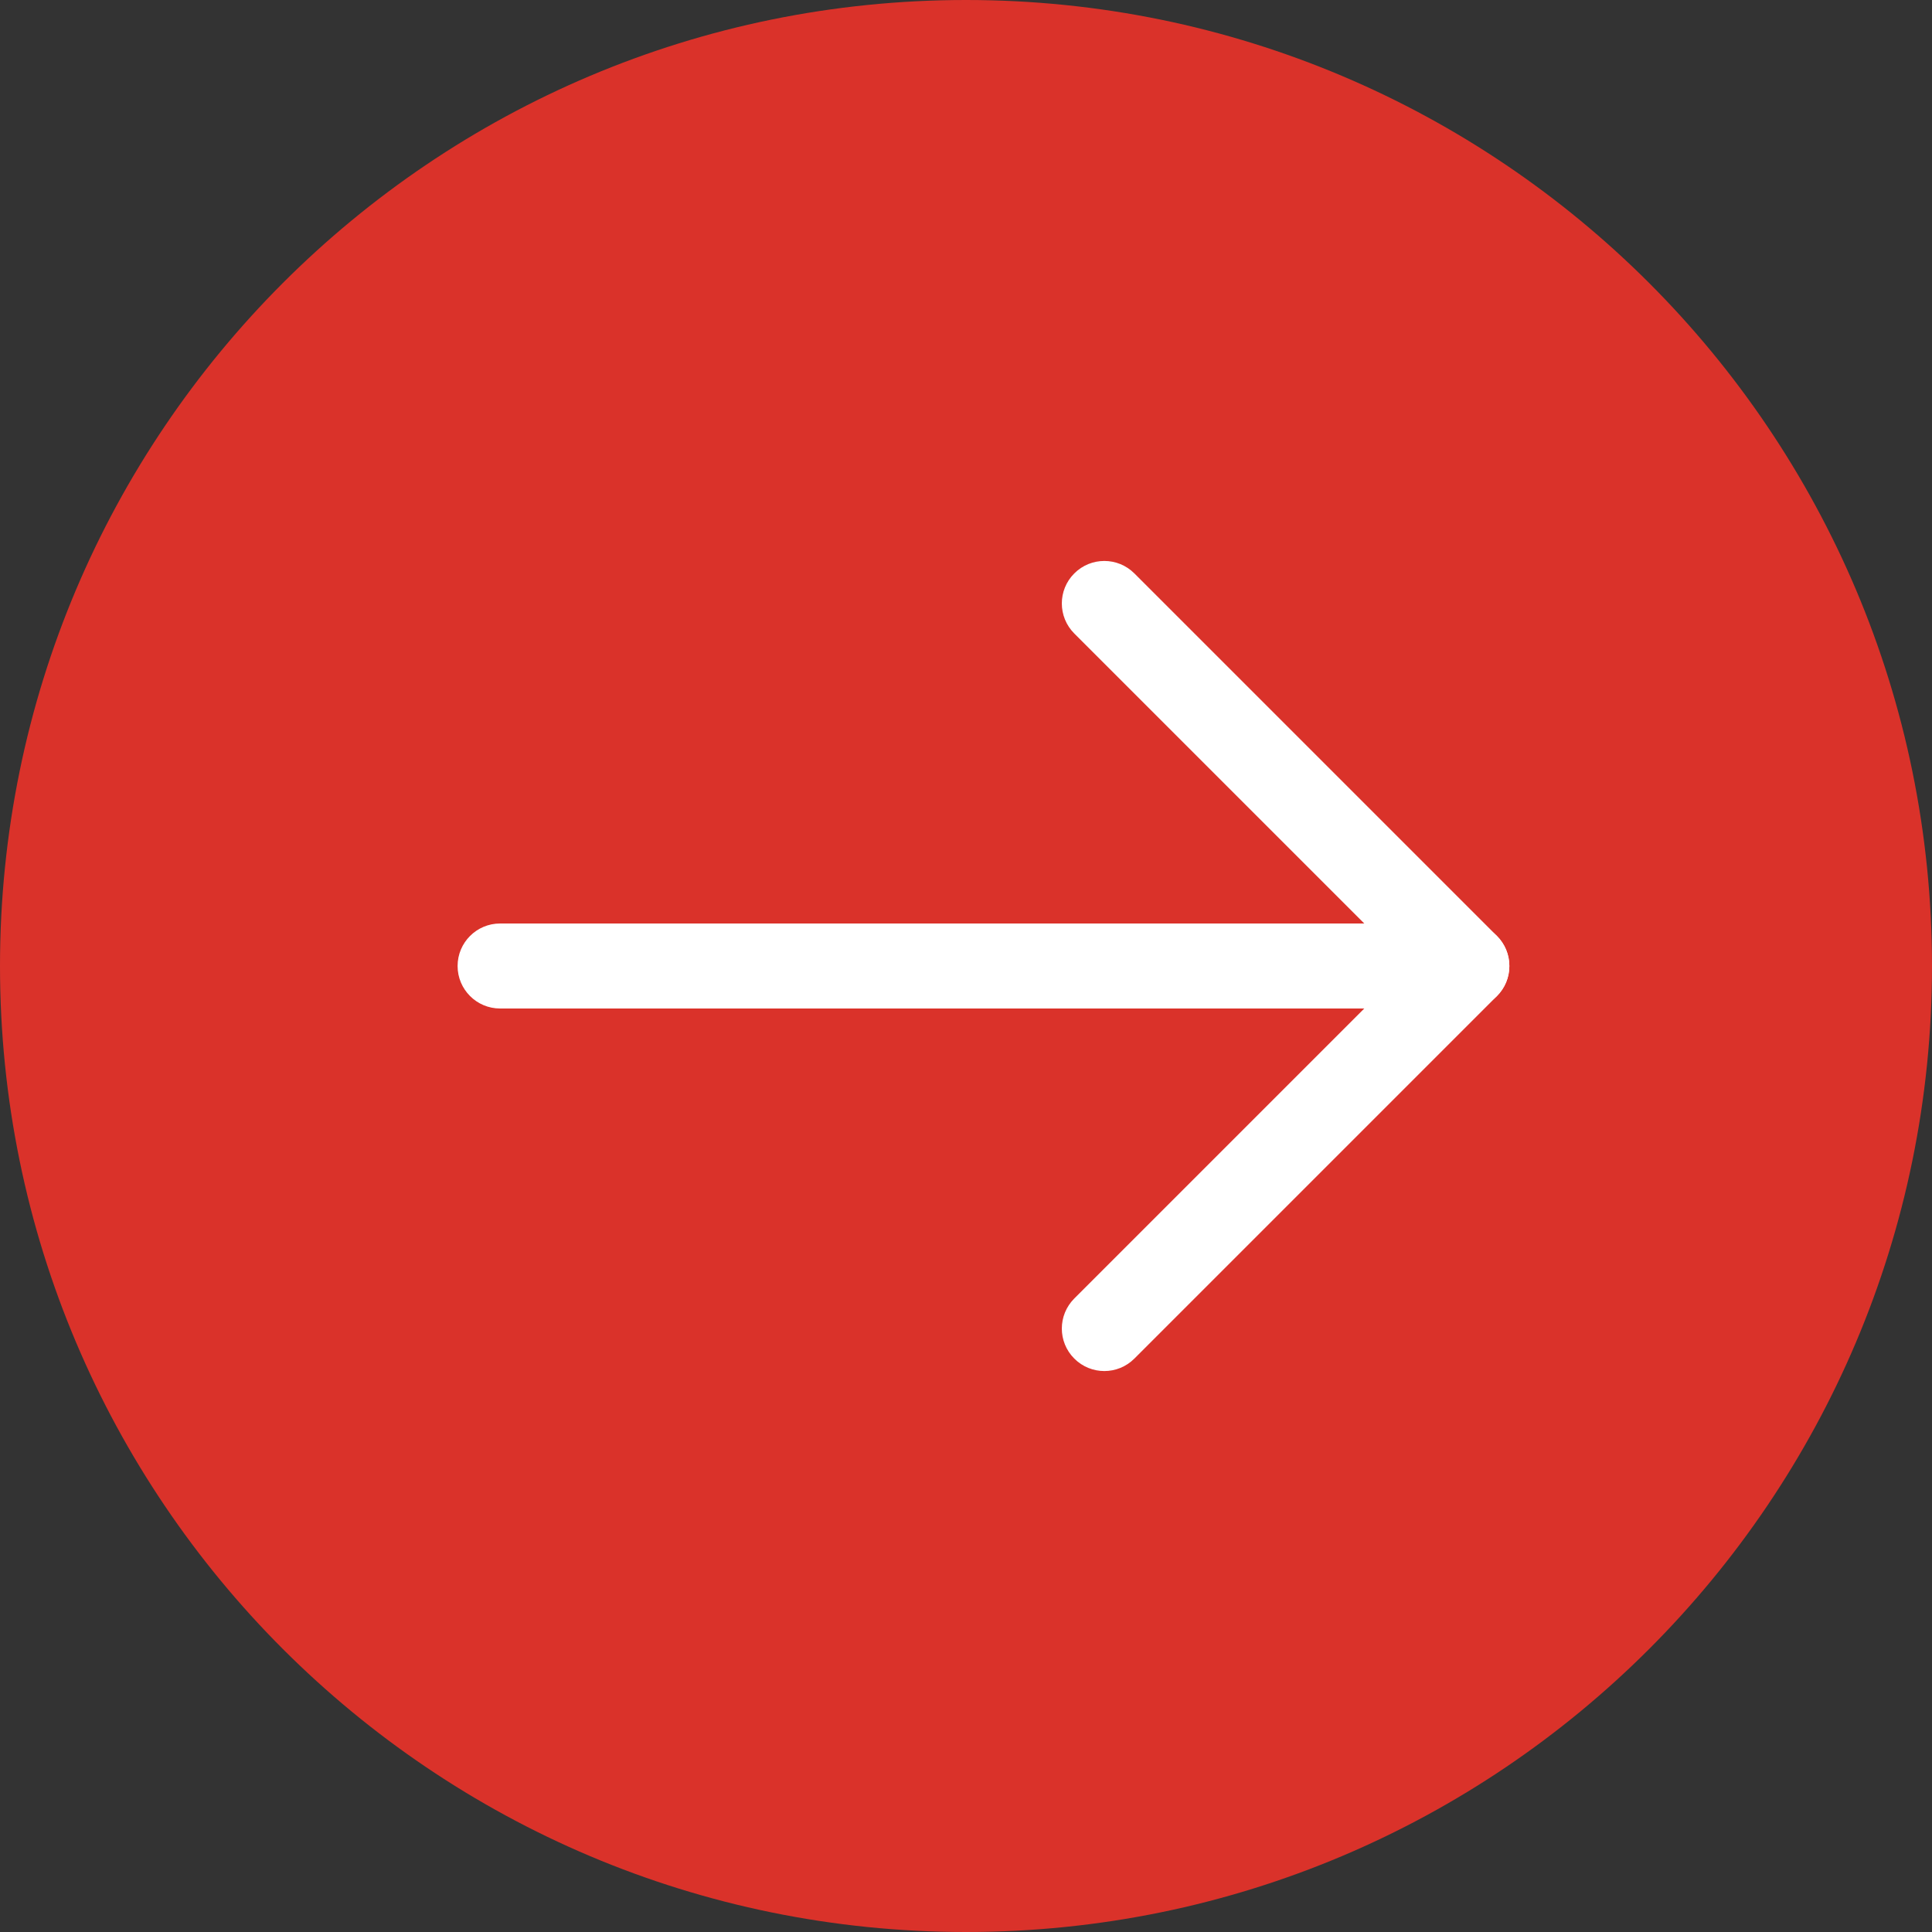
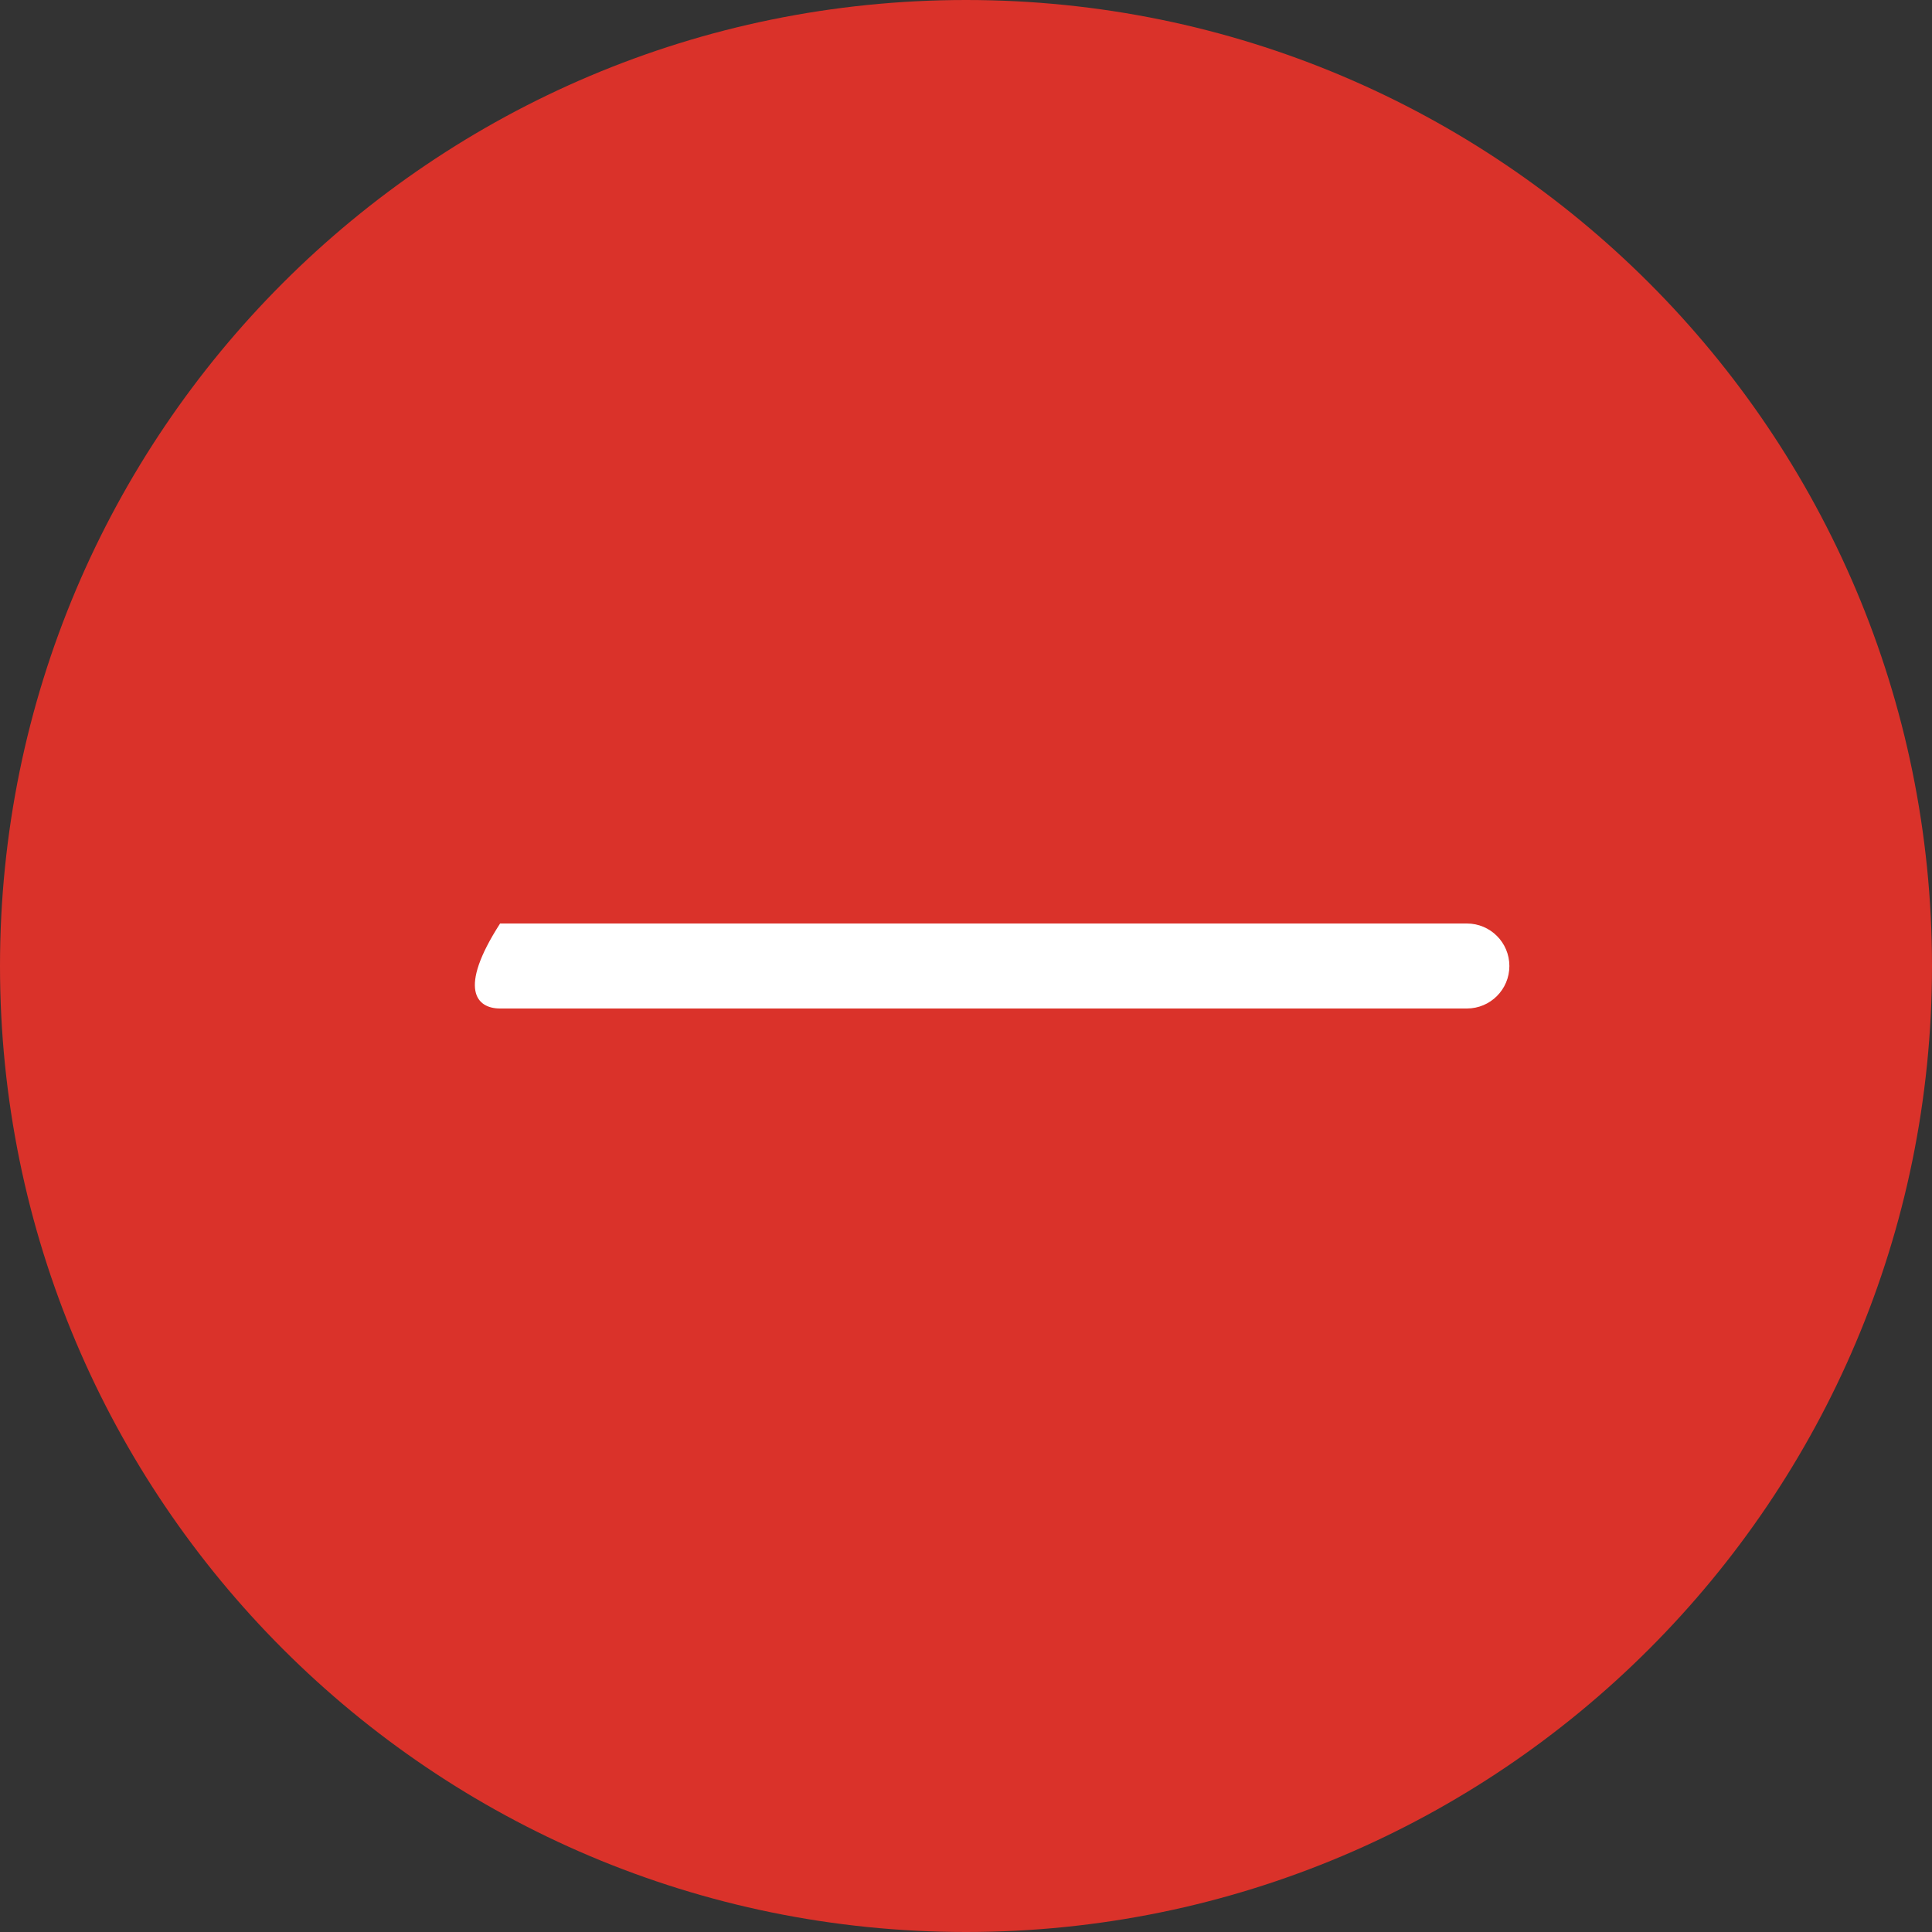
<svg xmlns="http://www.w3.org/2000/svg" width="40px" height="40px" viewBox="0 0 40 40" version="1.1">
  <rect x="0" y="0" width="40" height="40" fill="#333333" stroke="none" />
  <g id="Group">
    <g id="next">
      <path d="M20 40C31.046 40 40 31.046 40 20C40 8.954 31.046 0 20 0C8.954 0 0 8.954 0 20C0 31.046 8.954 40 20 40Z" id="Oval-Copy" fill="#DA322A" fill-rule="evenodd" stroke="none" />
      <g id="133-right-arrow" transform="translate(9.474 11.579)">
-         <path d="M20.896 7.541L0.88 7.541C0.394 7.541 0 7.935 0 8.421C0 8.907 0.394 9.301 0.88 9.301L20.896 9.301C21.382 9.301 21.776 8.907 21.776 8.421C21.776 7.935 21.382 7.541 20.896 7.541Z" id="Path" fill="#FFFFFF" stroke="none" />
-         <path d="M21.518 7.799L14.012 0.293C13.668 -0.051 13.111 -0.051 12.768 0.293C12.424 0.636 12.424 1.193 12.768 1.537L19.652 8.421L12.768 15.305C12.424 15.649 12.424 16.206 12.768 16.549C12.94 16.721 13.165 16.807 13.39 16.807C13.615 16.807 13.84 16.721 14.012 16.549L21.518 9.043C21.861 8.7 21.861 8.143 21.518 7.799Z" id="Path" fill="#FFFFFF" stroke="none" />
+         <path d="M20.896 7.541L0.88 7.541C0 8.907 0.394 9.301 0.88 9.301L20.896 9.301C21.382 9.301 21.776 8.907 21.776 8.421C21.776 7.935 21.382 7.541 20.896 7.541Z" id="Path" fill="#FFFFFF" stroke="none" />
      </g>
    </g>
  </g>
</svg>